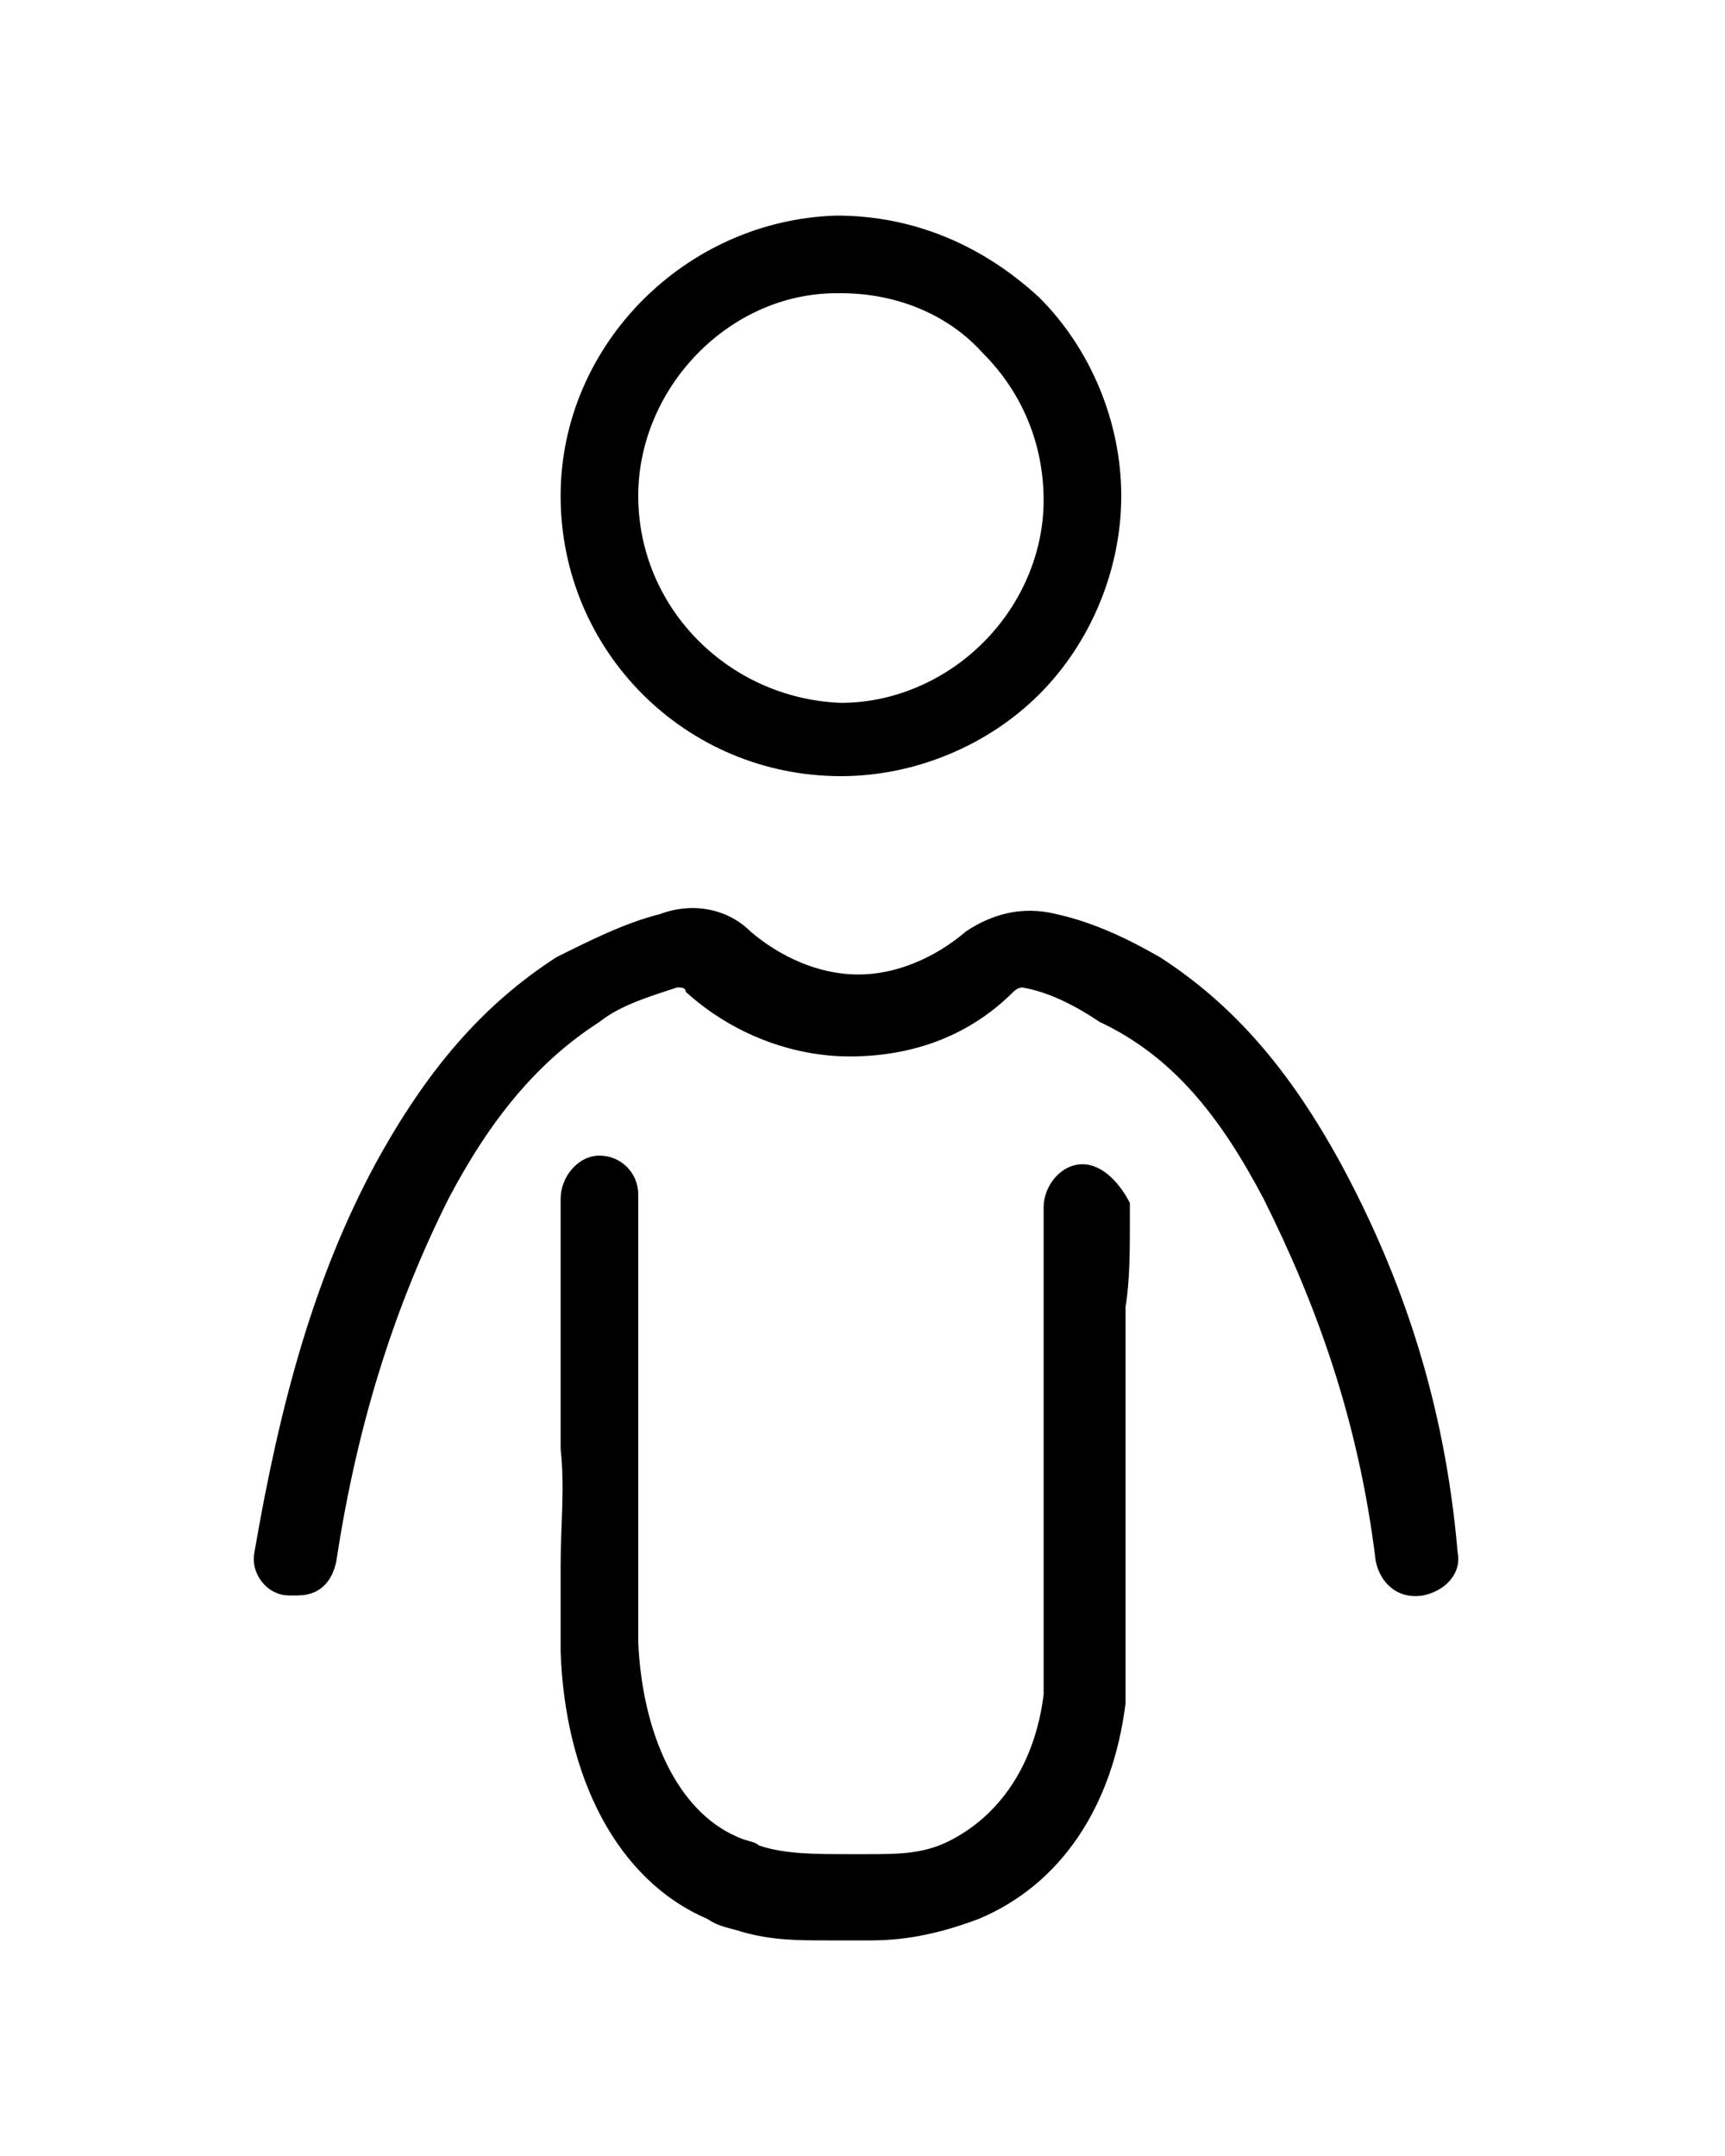
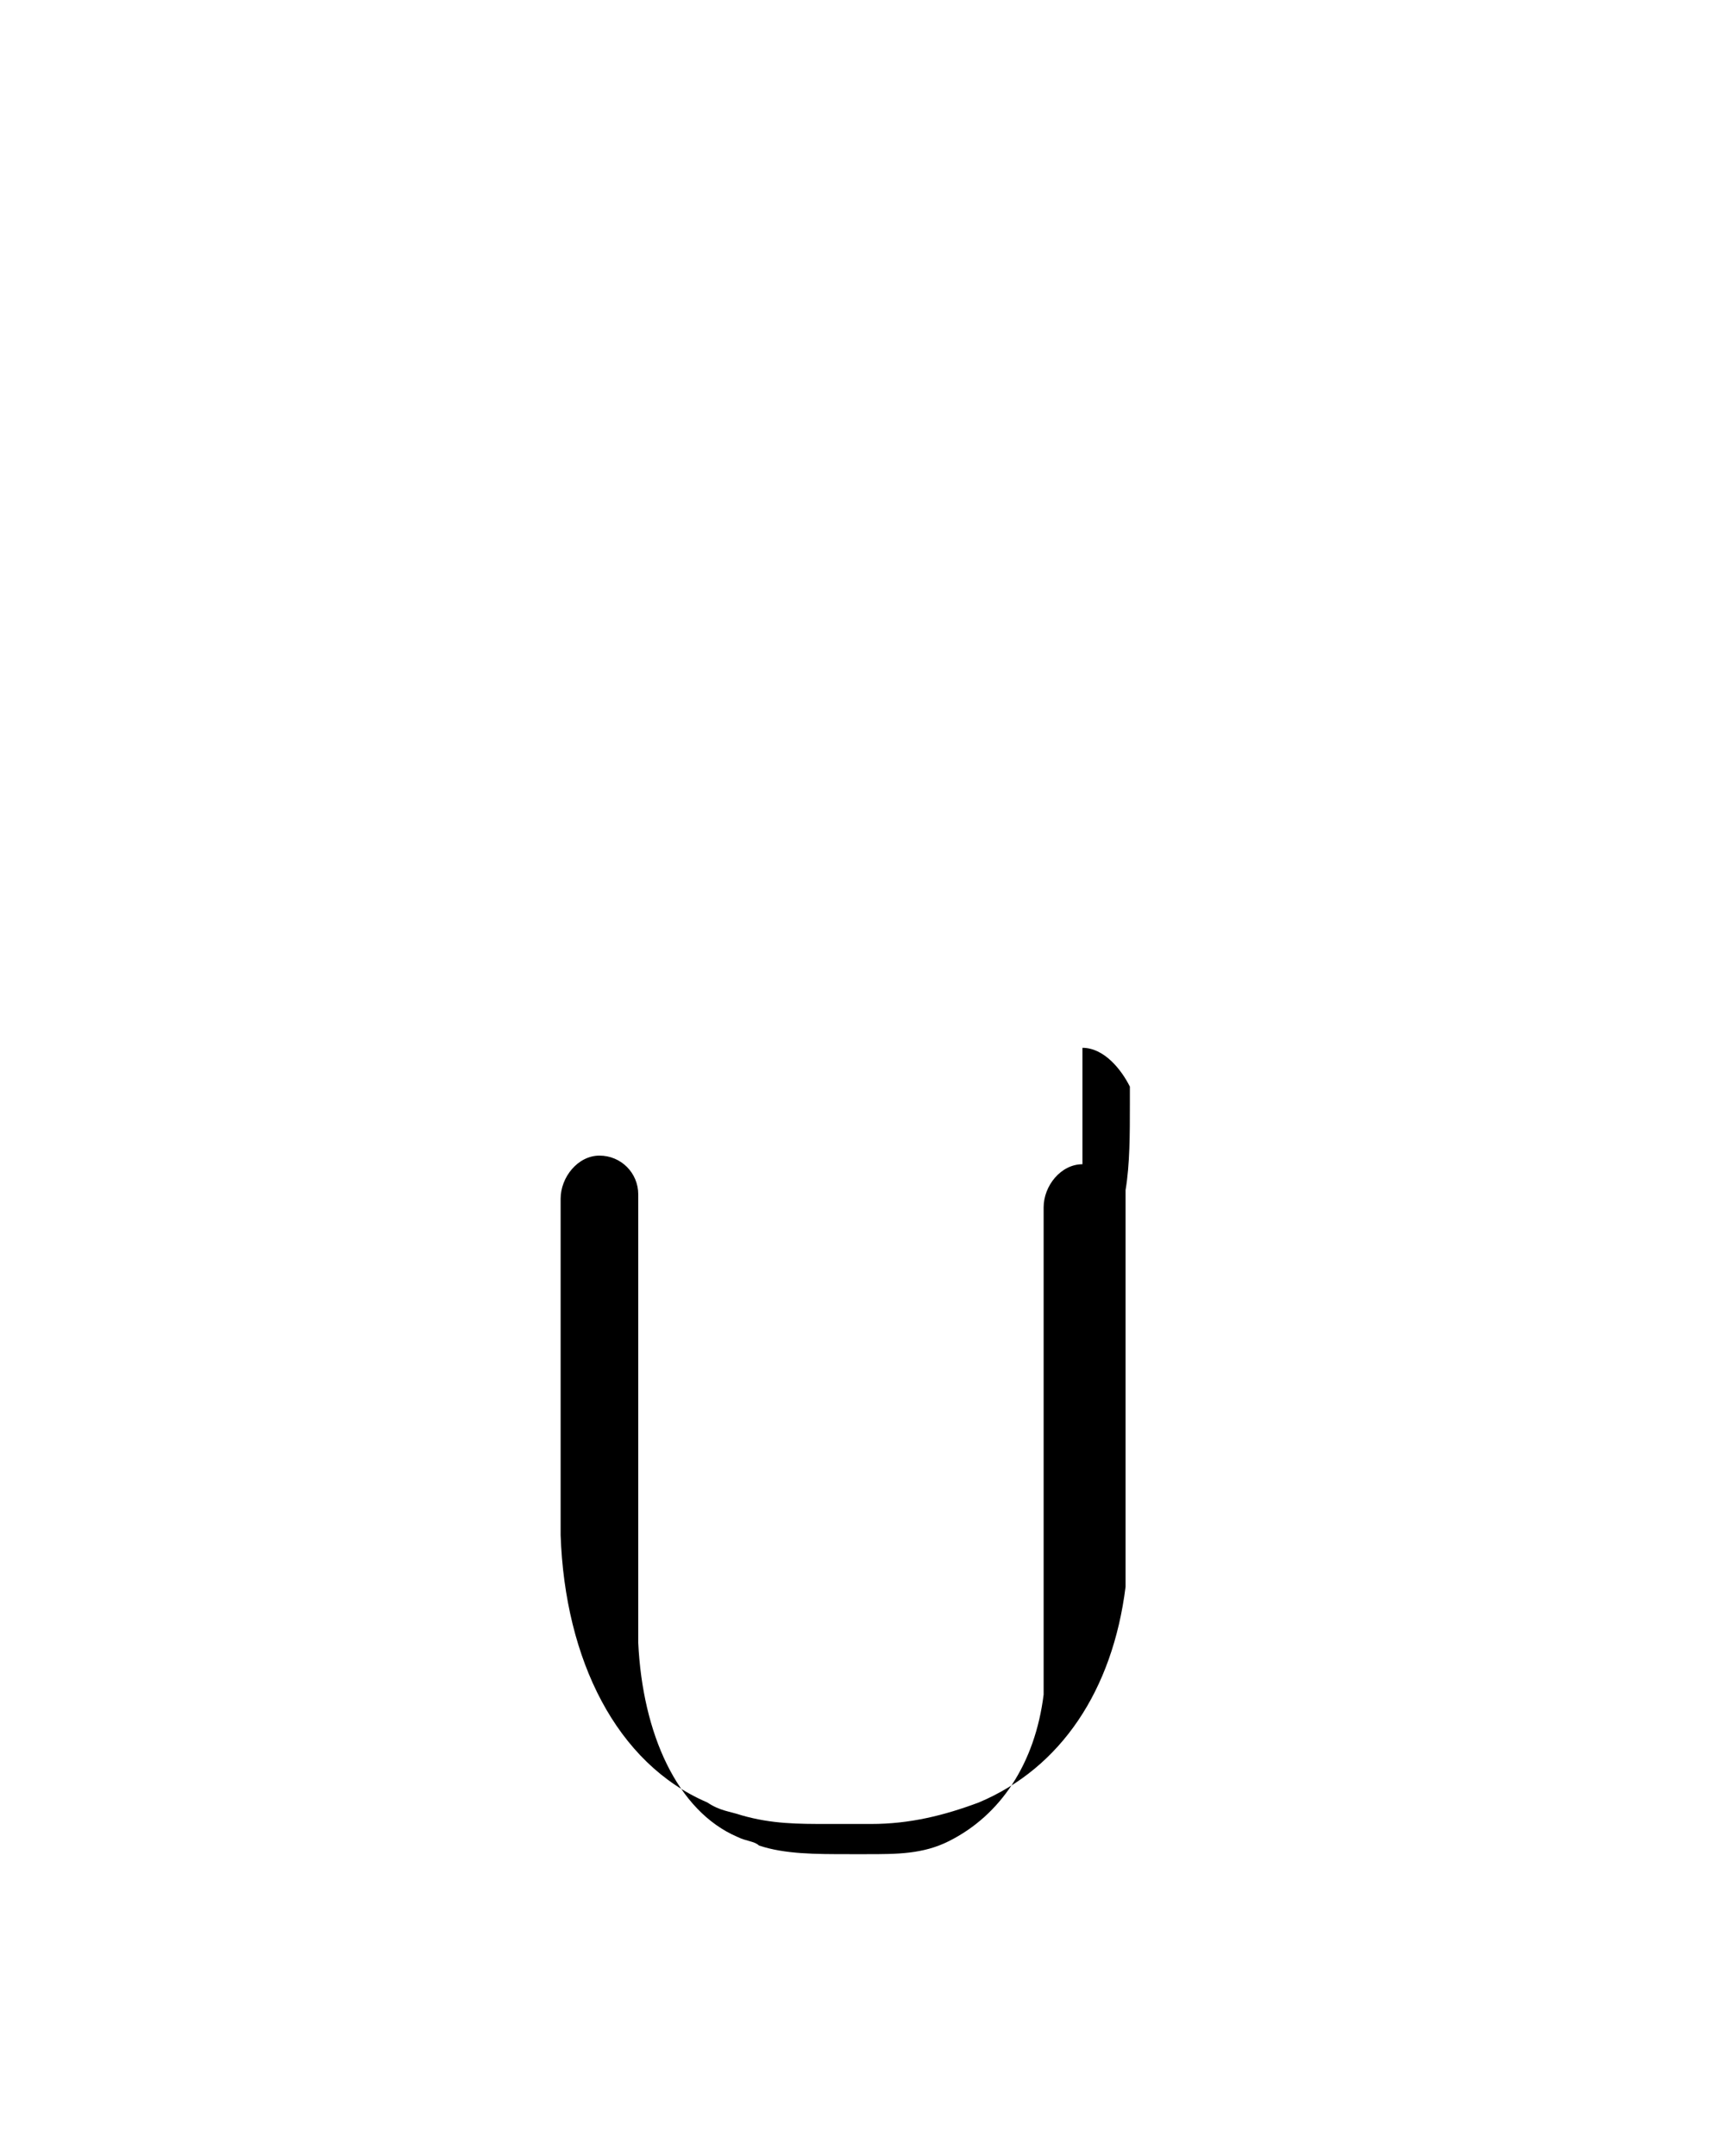
<svg xmlns="http://www.w3.org/2000/svg" xml:space="preserve" id="Ebene_1" x="0" y="0" style="enable-background:new 0 0 40 50" version="1.1" viewBox="0 0 40 50">
  <style>.st0{fill-rule:evenodd;clip-rule:evenodd}</style>
-   <path d="M19.5 18c1.7 0 3.4-.7 4.6-1.9 1.2-1.2 1.9-2.9 1.9-4.6 0-1.7-.7-3.4-1.9-4.6C22.8 5.7 21.2 5 19.4 5c-3.5.1-6.4 3-6.4 6.5 0 3.6 2.9 6.5 6.5 6.5zm-4.7-6.5c0-2.5 2.1-4.7 4.6-4.7h.1c1.3 0 2.5.5 3.3 1.4.9.9 1.4 2.1 1.4 3.4 0 1.2-.5 2.4-1.4 3.3-.9.9-2.1 1.4-3.3 1.4-2.6-.1-4.7-2.2-4.7-4.8zM31.1 27c-1.2-2.2-2.5-3.7-4.2-4.8-.7-.4-1.5-.8-2.4-1-.8-.2-1.5 0-2.1.4-.7.6-1.6 1-2.5 1-.9 0-1.8-.4-2.5-1-.5-.5-1.3-.7-2.1-.4-.8.2-1.6.6-2.4 1-1.7 1.1-3 2.6-4.2 4.8-1.4 2.6-2.2 5.5-2.8 9-.1.5.3 1 .8 1h.2c.5 0 .8-.3.9-.8.5-3.3 1.4-6 2.6-8.4 1-1.9 2.1-3.2 3.5-4.1.5-.4 1.2-.6 1.8-.8.1 0 .2 0 .2.1 1.1 1 2.5 1.5 3.8 1.5 1.5 0 2.8-.5 3.8-1.5.1-.1.2-.1.2-.1.6.1 1.2.4 1.8.8 1.7.8 2.8 2.2 3.8 4.1 1.2 2.4 2.2 5.1 2.6 8.4.1.5.5.9 1.1.8.5-.1.9-.5.8-1-.3-3.5-1.3-6.4-2.7-9z" class="st0" />
-   <path d="M25.1 27c-.5 0-.9.5-.9 1v11.3c-.2 1.6-1 2.8-2.2 3.4-.6.3-1.2.3-1.9.3h-.4c-.8 0-1.5 0-2.1-.2-.1-.1-.3-.1-.5-.2-1.4-.6-2.2-2.4-2.3-4.5V27.7c0-.5-.4-.9-.9-.9s-.9.5-.9 1V33.6c.1.9 0 1.8 0 2.7v2c.1 2.9 1.3 5.3 3.4 6.2.3.2.5.2.8.3.7.2 1.3.2 2 .2h1c.9 0 1.7-.2 2.5-.5 1.9-.8 3.1-2.6 3.4-5v-9.2c.1-.6.1-1.3.1-2v-.4c-.2-.4-.6-.9-1.1-.9z" class="st0" />
+   <path d="M25.1 27c-.5 0-.9.5-.9 1v11.3c-.2 1.6-1 2.8-2.2 3.4-.6.3-1.2.3-1.9.3h-.4c-.8 0-1.5 0-2.1-.2-.1-.1-.3-.1-.5-.2-1.4-.6-2.2-2.4-2.3-4.5V27.7c0-.5-.4-.9-.9-.9s-.9.5-.9 1V33.6v2c.1 2.9 1.3 5.3 3.4 6.2.3.2.5.2.8.3.7.2 1.3.2 2 .2h1c.9 0 1.7-.2 2.5-.5 1.9-.8 3.1-2.6 3.4-5v-9.2c.1-.6.1-1.3.1-2v-.4c-.2-.4-.6-.9-1.1-.9z" class="st0" />
</svg>